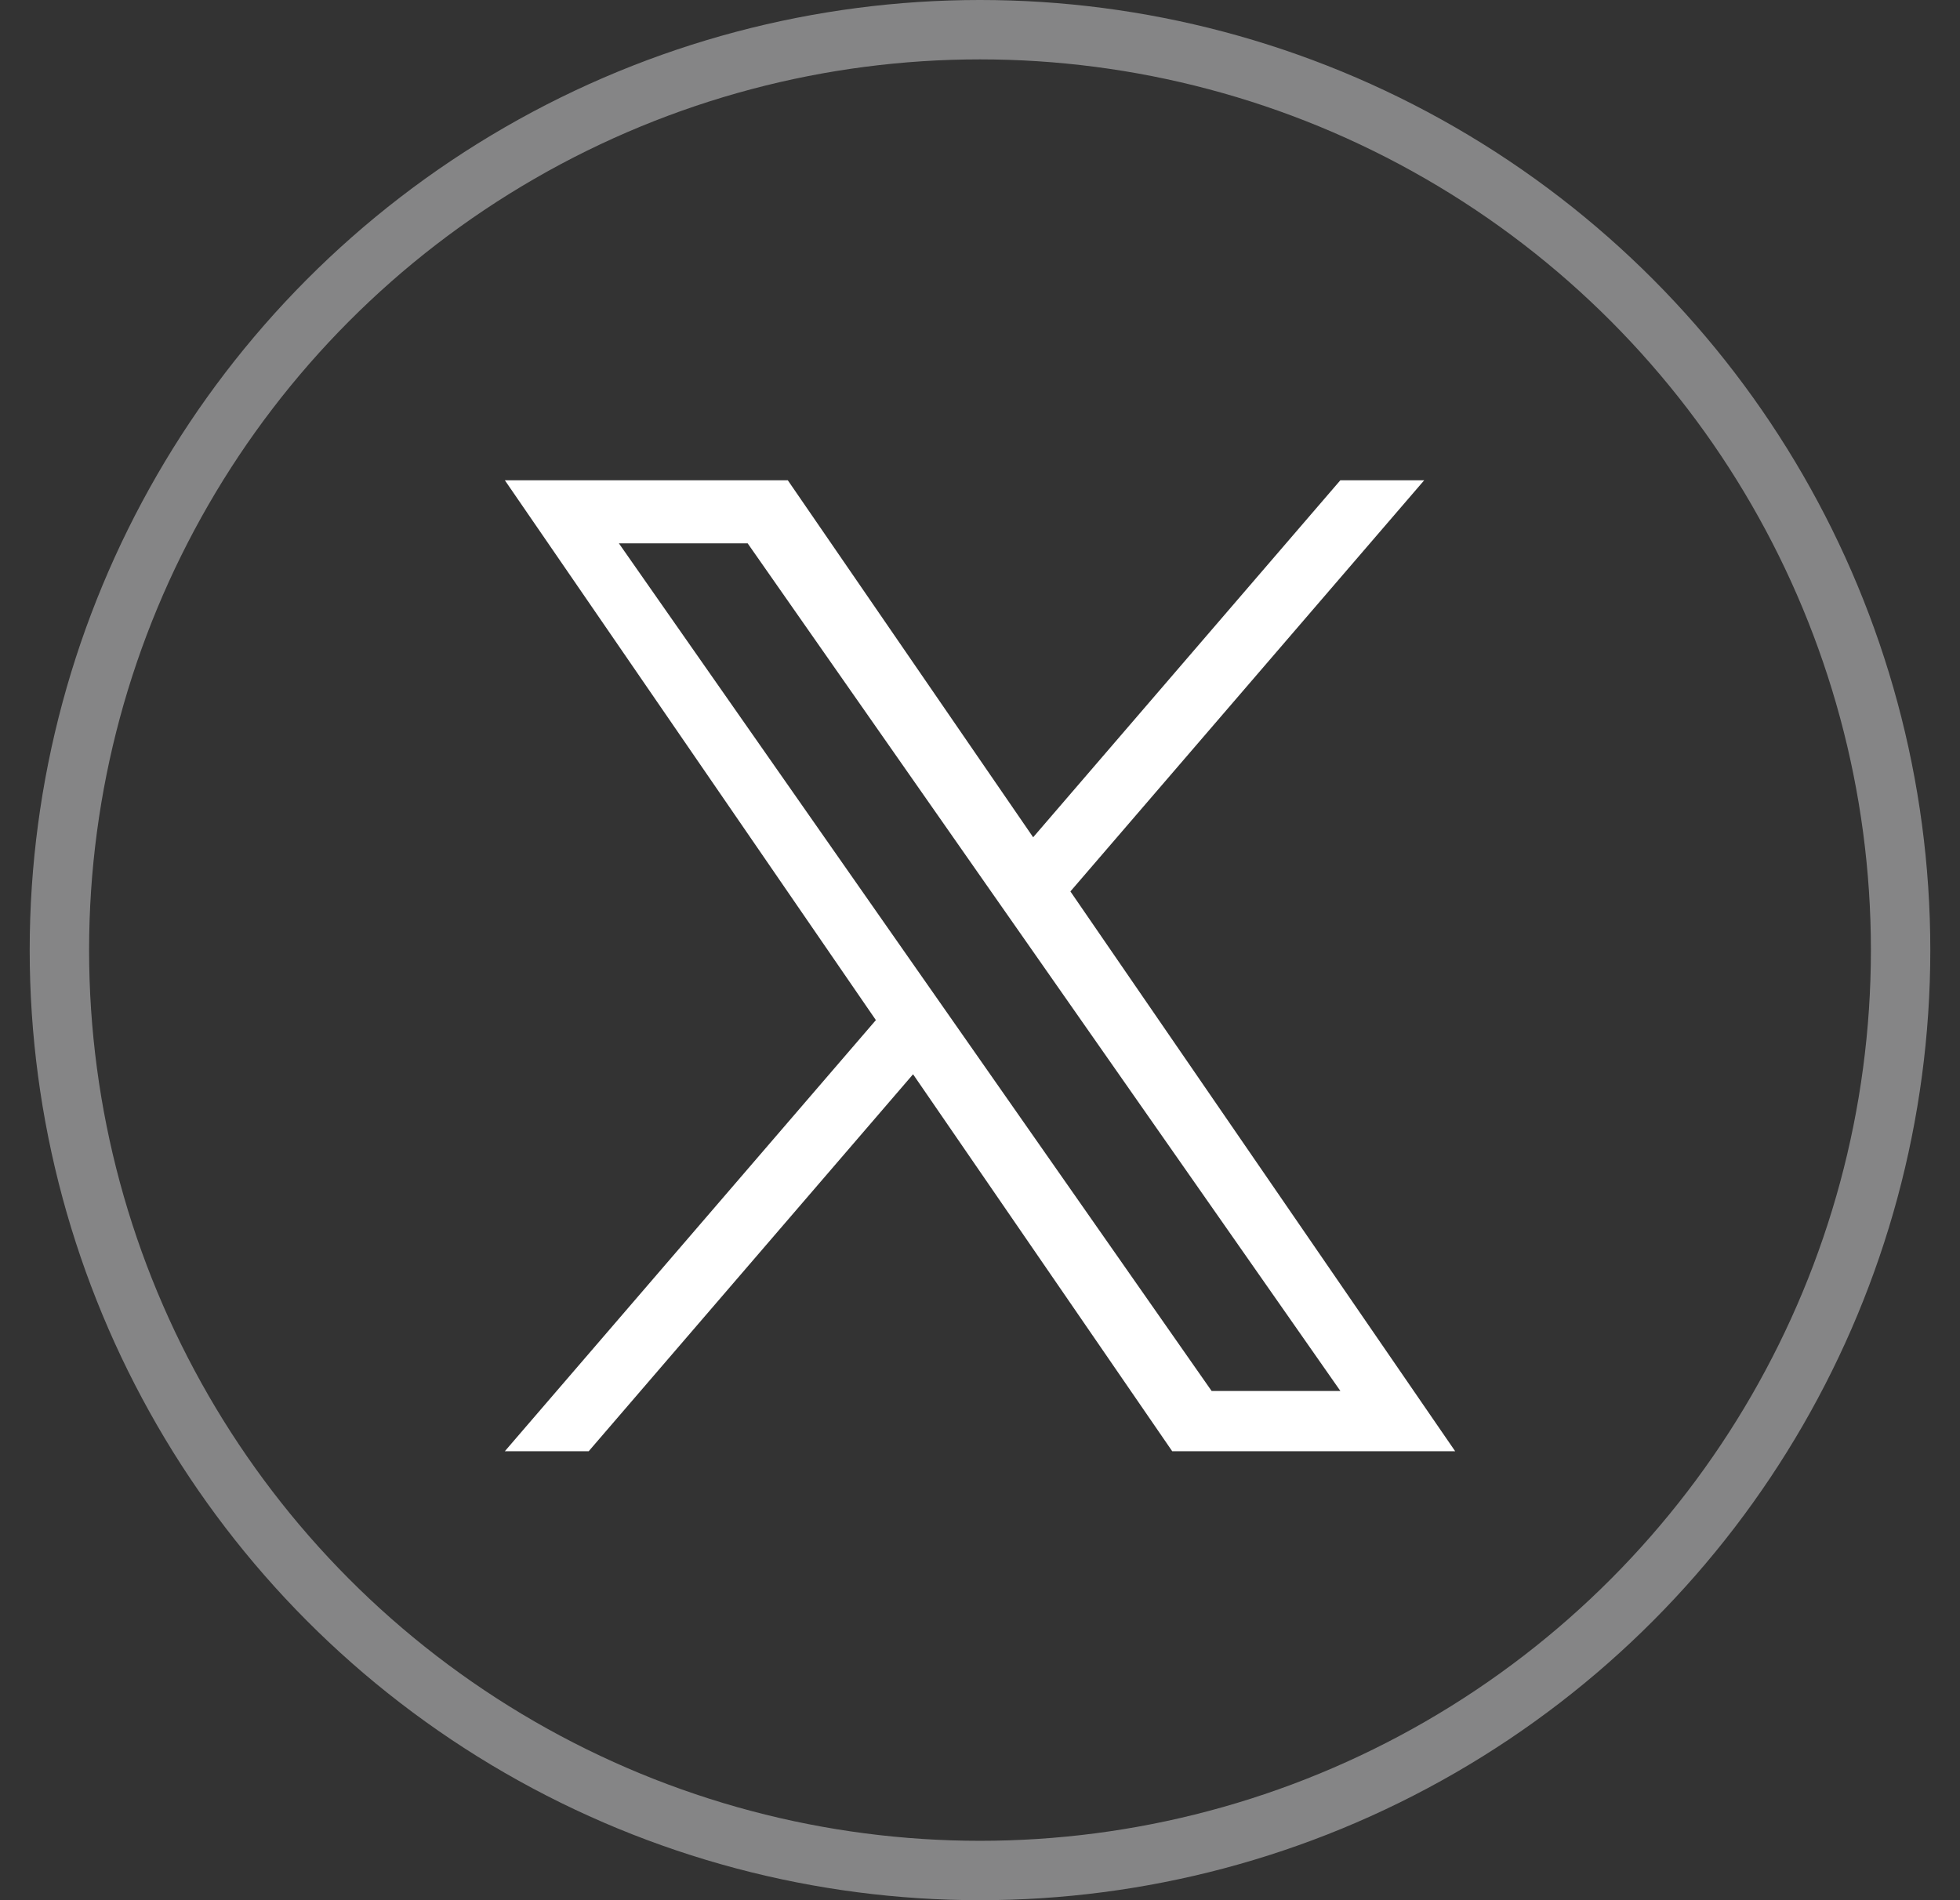
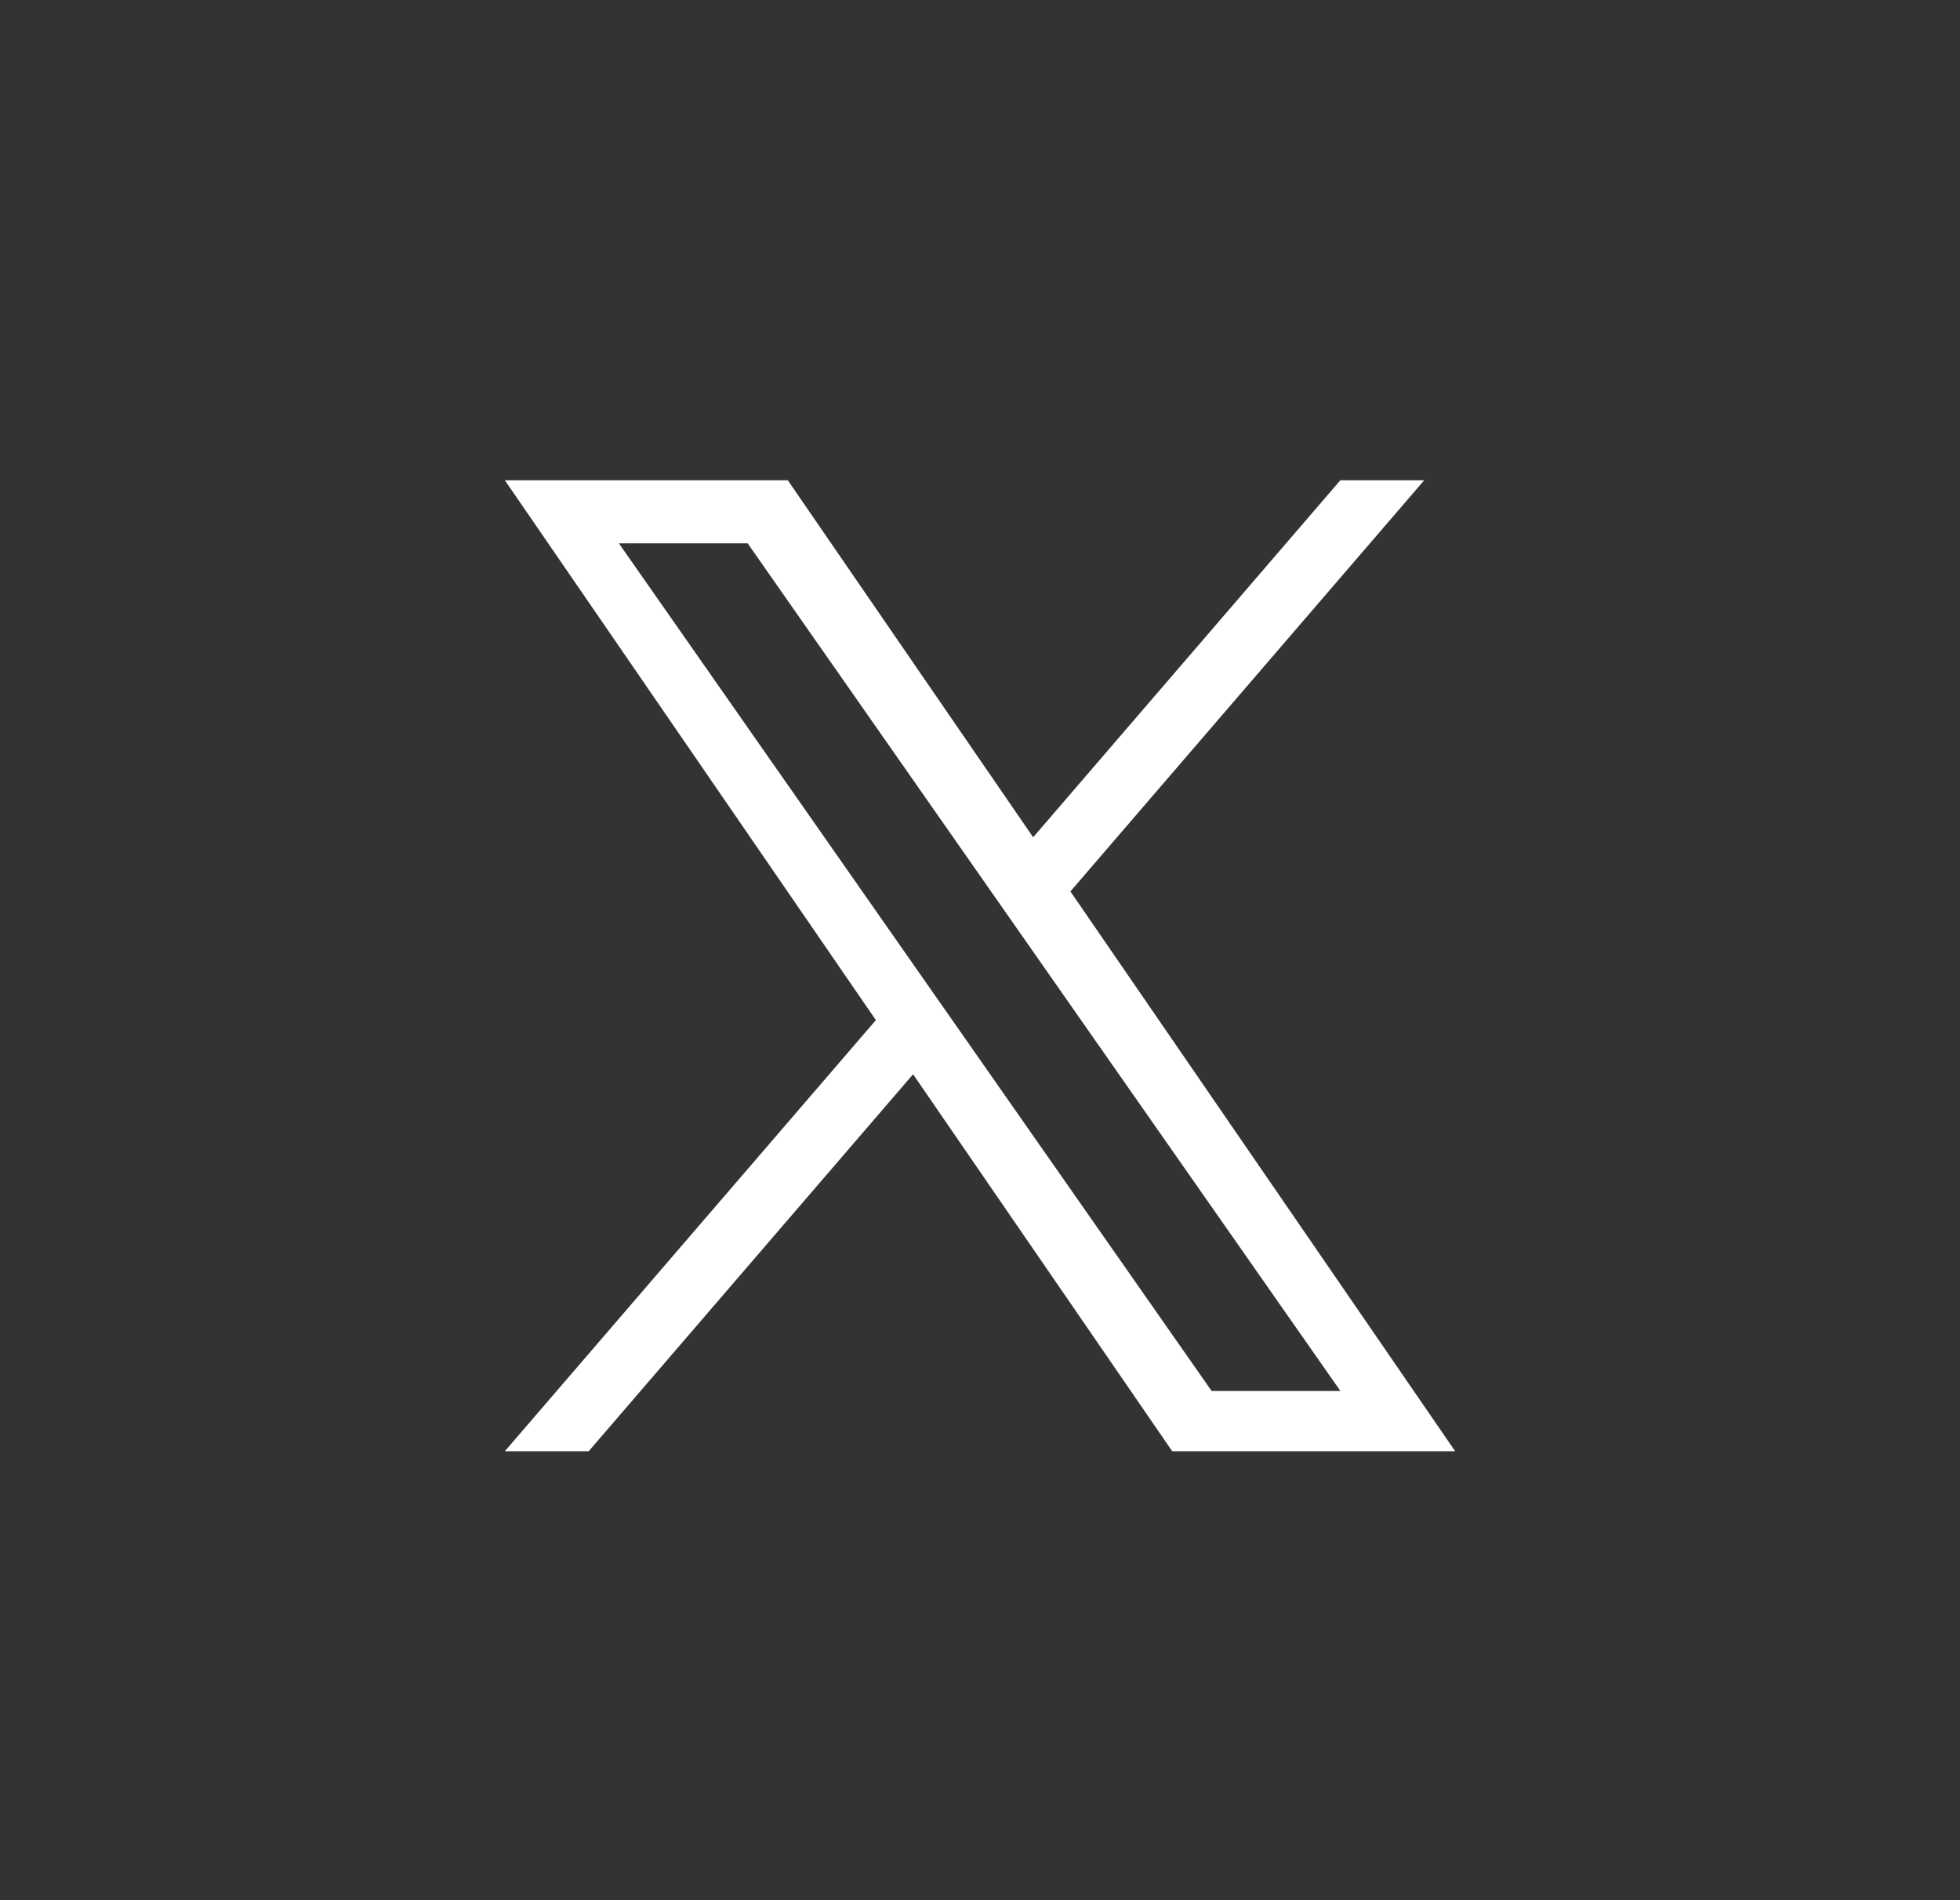
<svg xmlns="http://www.w3.org/2000/svg" width="33" height="32" viewBox="0 0 33 32" fill="none">
  <rect x="0" y="0" width="33" height="32" fill="#333333" stroke="none" />
-   <path d="M18.022 15.012L23.979 8.088H22.567L17.395 14.1L13.264 8.088H8.5L14.747 17.179L8.5 24.439H9.912L15.373 18.091L19.736 24.439H24.5L18.022 15.012H18.022ZM16.089 17.259L15.456 16.354L10.42 9.15H12.588L16.652 14.964L17.285 15.869L22.568 23.425H20.4L16.089 17.259V17.259Z" fill="white" />
-   <circle cx="16.5" cy="16" r="15.5" stroke="#D8D8DB" stroke-opacity="0.5" />
+   <path d="M18.022 15.012L23.979 8.088H22.567L17.395 14.1L13.264 8.088H8.5L14.747 17.179L8.5 24.439H9.912L15.373 18.091L19.736 24.439H24.5L18.022 15.012H18.022ZM16.089 17.259L15.456 16.354L10.42 9.15H12.588L17.285 15.869L22.568 23.425H20.4L16.089 17.259V17.259Z" fill="white" />
</svg>